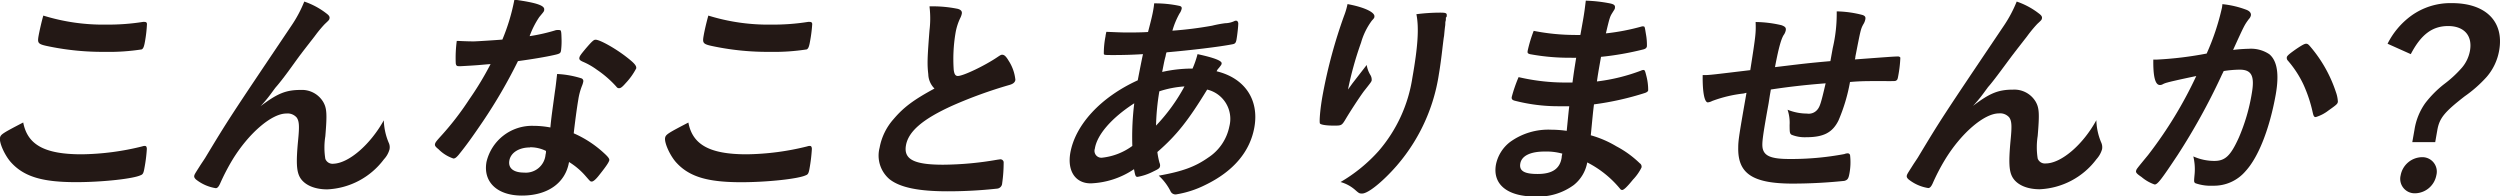
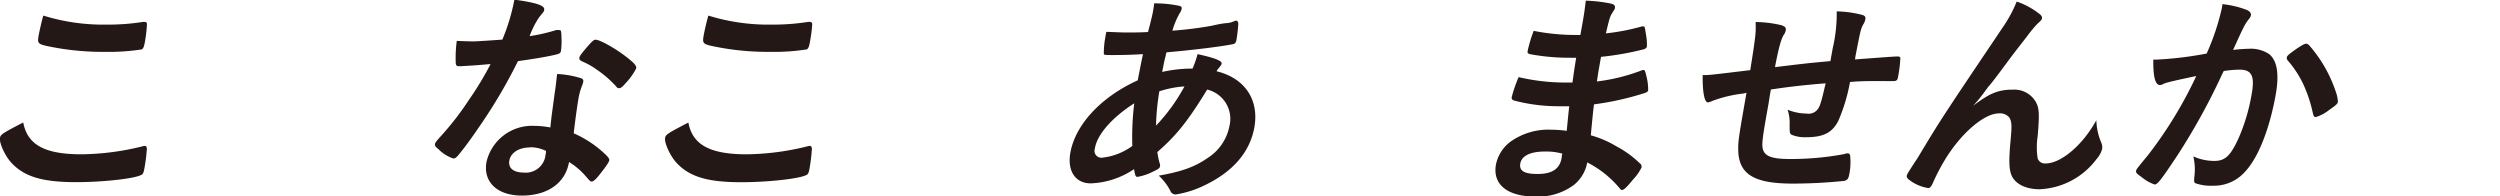
<svg xmlns="http://www.w3.org/2000/svg" viewBox="0 0 415.58 32.66">
  <defs>
    <style>.cls-1{fill:#231815;}</style>
  </defs>
  <g id="レイヤー_2" data-name="レイヤー 2">
    <g id="layout">
      <path class="cls-1" d="M13.56,25.65a43.61,43.61,0,0,0,10.1-1.32,1.09,1.09,0,0,1,.42-.07c.23,0,.31.15.33.49A25.66,25.66,0,0,1,24,28c-.13.75-.25,1-.61,1.12-1.23.6-6.39,1.16-10.74,1.16-5.67,0-8.73-.93-10.89-3.37-1-1.16-1.91-3.19-1.76-4,.09-.56.47-.79,3.86-2.55C4.57,24.07,7.41,25.65,13.56,25.65ZM17.7,4.09a36.84,36.84,0,0,0,6.08-.45H24c.3,0,.4.11.43.33A21.94,21.94,0,0,1,24.1,6.9c-.15.86-.28,1.16-.53,1.31a35.21,35.21,0,0,1-6.15.41,44.19,44.19,0,0,1-9.07-.86c-2.07-.41-2.16-.52-1.93-1.84.16-.86.48-2.28.78-3.33A33.57,33.57,0,0,0,17.7,4.09Z" />
-       <path class="cls-1" d="M54.28,2.25c.4.3.55.52.5.79s-.09.3-.76.93c-.23.23-.94,1-1.72,2.07C49.88,9.15,49.88,9.15,48.55,11s-2.25,3-2.72,3.52c-.15.19-.15.19-.84,1.13a22.17,22.17,0,0,1-1.67,2c2.82-2.14,4.23-2.7,6.7-2.7a4.11,4.11,0,0,1,3.71,2c.6,1.05.66,2,.35,5.7a11.79,11.79,0,0,0,0,3.75,1.27,1.27,0,0,0,1.32.82C58,27.14,61.58,24,63.8,20a10.35,10.35,0,0,0,.81,3.71,1.75,1.75,0,0,1,.14,1.12,3.92,3.92,0,0,1-.93,1.65,12.45,12.45,0,0,1-9.43,5c-2.14,0-3.81-.75-4.53-2-.56-1-.66-2.44-.31-6.11.24-2.4.19-3.23-.23-3.83a2,2,0,0,0-1.72-.67c-2.47,0-6.32,3.34-9,7.76a36.09,36.09,0,0,0-2,3.86c-.25.56-.47.79-.73.79a7.06,7.06,0,0,1-3.31-1.46c-.22-.23-.31-.38-.27-.6s.14-.38.81-1.43c.42-.67.57-.86,1-1.53,3.92-6.49,3.92-6.49,14.35-22A20.82,20.82,0,0,0,50.58.26,12.54,12.54,0,0,1,54.28,2.25Z" />
      <path class="cls-1" d="M78.22,10.91,76.66,11l-.42,0c-.3,0-.43-.11-.48-.49a21.12,21.12,0,0,1,.17-3.71c.41,0,1.49.08,2.84.08.41,0,3.41-.19,4.74-.3a33.25,33.25,0,0,0,2-6.64c3.77.52,5.08,1,4.95,1.69,0,.26-.09.33-.81,1.2a14.27,14.27,0,0,0-1.61,3.18,29.92,29.92,0,0,0,4.38-1A2.28,2.28,0,0,1,93,5c.27,0,.31.19.34,1.27a12.36,12.36,0,0,1-.08,2.14c-.08.45-.2.53-1.22.75-1.32.3-3.57.68-5.94,1a85.57,85.57,0,0,1-5.81,10c-1.78,2.62-2.77,4-4.06,5.59-.38.44-.6.6-.86.6a6.27,6.27,0,0,1-2.47-1.54c-.52-.42-.64-.6-.59-.86s.23-.49.84-1.17A47.76,47.76,0,0,0,78,16.53a51.57,51.57,0,0,0,3.55-5.88C80.08,10.76,80,10.8,78.22,10.91Zm8.53,21.6c-4.09,0-6.47-2.25-5.88-5.59a7.77,7.77,0,0,1,7.82-6,15,15,0,0,1,2.8.27c.17-1.8.29-2.52.76-6,.12-.72.22-1.69.36-2.89a15.93,15.93,0,0,1,4,.71.48.48,0,0,1,.34.6,3.47,3.47,0,0,1-.18.6,10.35,10.35,0,0,0-.64,2.36c-.24,1.39-.55,3.75-.76,5.59a18.05,18.05,0,0,1,5,3.26c.71.64,1,1,.9,1.28s-.31.71-1.66,2.4c-.58.75-1,1.08-1.24,1.08s-.23,0-1.1-1a11.81,11.81,0,0,0-2.68-2.25C94,30.41,91.06,32.51,86.75,32.51Zm1.34-8c-1.8,0-3.19.86-3.42,2.18s.77,2,2.45,2a3.29,3.29,0,0,0,3.57-3,1.91,1.91,0,0,0,.07-.6A5.85,5.85,0,0,0,88.09,24.48ZM104,13.83c-.56.64-.82.83-1.08.83s-.32-.08-.54-.34a17.57,17.57,0,0,0-3.16-2.73,11.6,11.6,0,0,0-2.31-1.32c-.49-.22-.65-.37-.6-.67s.29-.6,1-1.46C98.44,6.82,98.71,6.6,99,6.6c.72,0,3.24,1.42,5,2.77,1.42,1.09,1.83,1.54,1.76,2A11,11,0,0,1,104,13.83Z" />
      <path class="cls-1" d="M124.11,25.65a43.53,43.53,0,0,0,10.09-1.32,1.13,1.13,0,0,1,.43-.07c.22,0,.31.15.33.49a27.63,27.63,0,0,1-.39,3.26c-.13.75-.25,1-.61,1.12-1.23.6-6.4,1.16-10.75,1.16-5.66,0-8.72-.93-10.88-3.37-1-1.16-1.91-3.19-1.77-4,.1-.56.48-.79,3.87-2.55C115.12,24.07,118,25.65,124.11,25.65Zm4.14-21.56a36.84,36.84,0,0,0,6.08-.45h.26c.3,0,.39.11.43.33a23.83,23.83,0,0,1-.37,2.93c-.15.86-.28,1.16-.53,1.31a35.3,35.3,0,0,1-6.15.41,44.05,44.05,0,0,1-9.07-.86c-2.07-.41-2.16-.52-1.93-1.84.15-.86.48-2.28.78-3.33A33.57,33.57,0,0,0,128.25,4.09Z" />
-       <path class="cls-1" d="M154.31,12.33c-.19-1.64-.16-2.66.2-7.27a16.45,16.45,0,0,0,0-4,20.73,20.73,0,0,1,4.7.41c.53.15.75.41.67.82a2.67,2.67,0,0,1-.22.64,9.27,9.27,0,0,0-.82,2.55,26.11,26.11,0,0,0-.3,6.15c.1.71.28,1,.69,1,.9,0,4.5-1.73,6.55-3.12.55-.37.64-.41.82-.41.34,0,.63.26,1.07,1a7.12,7.12,0,0,1,1.12,3.18c-.07.42-.38.68-1.05.86a74.3,74.3,0,0,0-9.33,3.38c-5,2.25-7.4,4.31-7.81,6.64s1.34,3.22,6.18,3.22a53.92,53.92,0,0,0,9-.83l.5-.07a.55.55,0,0,1,.56.45,24.34,24.34,0,0,1-.25,3.56.92.92,0,0,1-.79.86,75,75,0,0,1-8.3.45c-4.8,0-7.87-.63-9.62-2a5.15,5.15,0,0,1-1.66-5.25,9.8,9.8,0,0,1,2.33-4.76c1.66-1.95,3.31-3.19,6.79-5.07A3.5,3.5,0,0,1,154.31,12.33Z" />
      <path class="cls-1" d="M190,9c-1.75.11-3.36.15-4.79.15-1.58,0-1.69,0-1.72-.22A14.38,14.38,0,0,1,183.78,6c0-.15.07-.41.13-.71,1.75.07,2.49.11,3.43.11s2.37,0,3.5-.08c.57-2.17.74-2.92.87-3.67.06-.34.1-.56.15-1.09a19.34,19.34,0,0,1,4.21.42c.29.07.41.22.36.48a2.1,2.1,0,0,1-.36.79,13.32,13.32,0,0,0-1.18,2.85,62.56,62.56,0,0,0,6.6-.83,19.52,19.52,0,0,1,2.17-.41,3.77,3.77,0,0,0,1.65-.41.12.12,0,0,1,.08,0c.08,0,.11,0,.18,0s.24.15.27.41c0,.56-.15,1.88-.29,2.7-.1.56-.24.71-.63.79-2.29.45-7,1-11,1.35a2.13,2.13,0,0,0-.15.6c-.2.71-.21.79-.58,2.66a22.66,22.66,0,0,1,5.05-.56A15.78,15.78,0,0,0,199.07,9c2.79.6,4.12,1.12,4,1.57,0,.15-.08.26-.47.75a1.63,1.63,0,0,0-.36.53c4.64,1.12,7.09,4.68,6.28,9.29-.72,4.09-3.51,7.35-8.15,9.6a16.72,16.72,0,0,1-4.89,1.58.91.91,0,0,1-.86-.45,8.94,8.94,0,0,0-2-2.67c4-.71,6.08-1.5,8.22-3A8.07,8.07,0,0,0,204.36,21a5,5,0,0,0-3.69-6.11c-3.16,5.17-5.09,7.61-8.28,10.38a12.41,12.41,0,0,0,.36,1.8,1,1,0,0,1,.09.53c-.06.37-.23.48-1.17.93a9.18,9.18,0,0,1-2.56.87c-.33,0-.39-.12-.6-1.28a13.72,13.72,0,0,1-7.2,2.36c-2.55,0-3.91-2.06-3.39-5.06.83-4.68,5.05-9.26,11.21-12.07C189.51,11.36,189.84,9.71,190,9ZM182,24.71a1.14,1.14,0,0,0,1.23,1.5,10.37,10.37,0,0,0,5-1.95,45.67,45.67,0,0,1,.32-7.09C184.76,19.61,182.35,22.42,182,24.71Zm15-10.35a16.8,16.8,0,0,0-4.28.82,39.32,39.32,0,0,0-.55,5.7A30,30,0,0,0,196.9,14.36Z" />
-       <path class="cls-1" d="M224.81,13.87l2.38-3.07a4.51,4.51,0,0,0,.6,1.65,1.5,1.5,0,0,1,.23.86c0,.22-.15.41-1.31,1.87-.83,1.13-2.33,3.45-3,4.58s-.72,1.12-2,1.12-2.19-.15-2.3-.37,0-2.33.53-5.1a83,83,0,0,1,3.49-12.79A11.47,11.47,0,0,0,224,.68c2.83.52,4.59,1.38,4.47,2.09,0,.19-.09.3-.41.64a11.33,11.33,0,0,0-1.81,3.68,56.1,56.1,0,0,0-2.17,7.79C224.51,14.29,224.51,14.29,224.81,13.87ZM240.35,2.92c0,.12,0,.19,0,.27s0,.18-.06.37,0,.45-.08.86c-.07.6-.07.6-.16,1.54-.07.41-.07.41-.24,1.8-.2,1.8-.45,3.6-.61,4.5a30.09,30.09,0,0,1-8.76,17.13c-1.81,1.77-3.3,2.78-4,2.78-.45,0-.49,0-1.17-.6a6.18,6.18,0,0,0-2.43-1.31,26.13,26.13,0,0,0,6.35-5.18,24.2,24.2,0,0,0,5.59-12.14c.91-5.14,1.13-8.29.67-10.58a32.1,32.1,0,0,1,3.87-.26c1.13,0,1.26.07,1.15.71Z" />
      <path class="cls-1" d="M261.39,13.76c.25-1.84.25-1.84.62-4.16a7.34,7.34,0,0,1-.83,0,35.85,35.85,0,0,1-6.87-.6c-.36-.12-.42-.19-.36-.57a22.13,22.13,0,0,1,1-3.3,35.68,35.68,0,0,0,6.82.68,9.34,9.34,0,0,0,.94,0l.44-2.47c.23-1.32.3-1.92.46-3.23a24.44,24.44,0,0,1,4,.45c.72.15.91.34.84.75,0,.19-.08.26-.45.86s-.44.79-1.05,3.38a36.78,36.78,0,0,0,6-1.16.54.54,0,0,1,.2,0c.26,0,.25,0,.45,1.24a9.88,9.88,0,0,1,.17,2.06c-.05.26-.19.41-.58.52a48.78,48.78,0,0,1-7.05,1.24c-.47,2.66-.49,2.78-.68,4.09a30.92,30.92,0,0,0,7.33-1.8,1,1,0,0,1,.39-.11c.23,0,.28.11.5,1a9.23,9.23,0,0,1,.3,2.36c0,.19-.21.34-.5.45a48.27,48.27,0,0,1-8.51,1.91c-.18,1.43-.24,2.21-.53,5.14a17.34,17.34,0,0,1,4.25,1.83,16.8,16.8,0,0,1,3.89,2.82.66.66,0,0,1,.29.71,8,8,0,0,1-1.41,2c-1,1.24-1.54,1.73-1.8,1.73a.39.39,0,0,1-.31-.15A17.13,17.13,0,0,0,263.85,27a6.19,6.19,0,0,1-2.23,3.75,10,10,0,0,1-6.42,1.92c-4.61,0-7.1-2-6.53-5.29A6.32,6.32,0,0,1,251,23.62a10.83,10.83,0,0,1,6.85-2.06,19,19,0,0,1,2.59.19c.24-2.44.32-3.3.42-4.09-.87,0-1.36,0-1.81,0a28.74,28.74,0,0,1-7.33-.94c-.36-.11-.47-.3-.42-.6a23.72,23.72,0,0,1,1.14-3.3,34.2,34.2,0,0,0,7.91.9h1.09Zm-4.61,11.43c-2.4,0-3.84.72-4.06,2s.78,1.73,2.88,1.73c2.44,0,3.72-.87,4-2.74,0-.26.11-.64.11-.64A9.89,9.89,0,0,0,256.78,25.19Z" />
      <path class="cls-1" d="M294.37,14.88c-.07.45-.08.49-.16.94L294,17.17c-1,5.51-1.13,6.64-1,7.43.25,1.34,1.44,1.83,4.48,1.83a47.71,47.71,0,0,0,9.11-.82,1.53,1.53,0,0,1,.54-.12.39.39,0,0,1,.42.38,10.2,10.2,0,0,1-.12,3c-.15.82-.3,1.05-.85,1.2a84.19,84.19,0,0,1-8.56.45c-6.67,0-9.16-1.65-9.07-6,0-1.17.14-2.07,1.37-9.08-.23,0-.27.08-.54.11a21.73,21.73,0,0,0-5.17,1.24,2,2,0,0,1-.71.23c-.57,0-.9-1.73-.86-4.54h.34c.83,0,1.4-.08,7.57-.82.93-5.89.95-6.23.89-8a19.44,19.44,0,0,1,4.3.53c.6.22.79.41.71.86a2,2,0,0,1-.36.79c-.43.71-.86,2.28-1.43,5.32,5-.6,5.21-.64,9.21-1L304.66,8a25,25,0,0,0,.66-6.11,18.17,18.17,0,0,1,4.29.6c.42.15.54.34.47.71a2.34,2.34,0,0,1-.33.83c-.44.79-.47,1-1.33,5.4,0,.26-.05.3-.08.45,5.55-.41,6.5-.49,7.14-.49a.44.44,0,0,1,.42.19,20.79,20.79,0,0,1-.36,3.07c-.09.53-.15.64-.35.75s-.13.08-3.36.08c-1.46,0-2.59,0-4.3.15a29.06,29.06,0,0,1-1.92,6.41c-1,2-2.47,2.77-5.36,2.77a5.86,5.86,0,0,1-2.44-.41c-.3-.22-.31-.37-.32-1.61a6.77,6.77,0,0,0-.34-2.55,8.68,8.68,0,0,0,3.23.64,1.85,1.85,0,0,0,1.68-.6c.47-.53.65-1.13,1.42-4.43C299.87,14.13,297.07,14.47,294.37,14.88Z" />
      <path class="cls-1" d="M338.94,2.25c.4.3.55.52.5.79s-.09.3-.77.93c-.22.23-.93,1-1.71,2.07-2.42,3.11-2.42,3.11-3.75,4.91s-2.25,3-2.73,3.52l-.83,1.13a22.17,22.17,0,0,1-1.67,2c2.81-2.14,4.22-2.7,6.7-2.7a4.11,4.11,0,0,1,3.71,2c.6,1.05.65,2,.34,5.7a12,12,0,0,0,0,3.75,1.26,1.26,0,0,0,1.32.82c2.58,0,6.21-3.11,8.43-7.19a10.14,10.14,0,0,0,.81,3.71,1.89,1.89,0,0,1,.14,1.12,4.17,4.17,0,0,1-.93,1.65,12.48,12.48,0,0,1-9.44,5c-2.14,0-3.8-.75-4.52-2-.57-1-.66-2.44-.32-6.11.24-2.4.2-3.23-.22-3.83a2,2,0,0,0-1.72-.67c-2.47,0-6.33,3.34-9,7.76a34.32,34.32,0,0,0-2,3.86c-.25.56-.48.79-.74.79a7,7,0,0,1-3.3-1.46c-.23-.23-.31-.38-.27-.6s.14-.38.81-1.43c.42-.67.56-.86,1-1.53,3.91-6.49,3.91-6.49,14.35-22A21.39,21.39,0,0,0,335.24.26,12.67,12.67,0,0,1,338.94,2.25Z" />
      <path class="cls-1" d="M360.28,13.72a3.52,3.52,0,0,0-.72.26.91.91,0,0,1-.52.15c-.79,0-1.13-1.46-1.09-4.23a5.15,5.15,0,0,0,.71,0,59.36,59.36,0,0,0,8.16-1,39.8,39.8,0,0,0,2.53-7.57,4.72,4.72,0,0,0,.08-.64,15.66,15.66,0,0,1,4,.94c.56.22.8.56.74.93a1.25,1.25,0,0,1-.33.6c-.74,1-.74,1-2.63,5.14a24.68,24.68,0,0,1,2.58-.19,5.48,5.48,0,0,1,3.44.9c1.31,1.09,1.67,3.3,1.07,6.71-1,5.59-2.84,10.35-5,12.71a6.88,6.88,0,0,1-5.42,2.44,7.74,7.74,0,0,1-2.93-.41c-.26-.19-.26-.19-.13-1.58A9.16,9.16,0,0,0,364.6,26a8.53,8.53,0,0,0,3.5.75c1.8,0,2.7-.86,4.06-3.86a31.16,31.16,0,0,0,2.15-7.31c.52-2.93,0-4-2-4a18,18,0,0,0-2.66.23c-.19.41-.23.45-.48,1A107,107,0,0,1,362,25.76c-2.71,4.08-3.34,4.91-3.83,4.91A6.72,6.72,0,0,1,356,29.43c-.77-.52-1-.75-.91-1.05s0-.19,2-2.62a69.49,69.49,0,0,0,8-13.12C362.24,13.23,360.63,13.61,360.28,13.72Zm19.86-4.2c.05-.26.45-.6,1.69-1.46.85-.56,1.26-.79,1.52-.79s.4.12.8.6a22.4,22.4,0,0,1,4.16,7.46,5.45,5.45,0,0,1,.32,1.58c-.06.37-.2.49-1.57,1.46a6.45,6.45,0,0,1-2.1,1.09c-.27,0-.36-.11-.51-.75a22.83,22.83,0,0,0-1.54-4.65A17.2,17.2,0,0,0,380.25,10,.69.69,0,0,1,380.14,9.52Z" />
-       <path class="cls-1" d="M396.89,7.27a12.89,12.89,0,0,1,3.93-4.65A11.15,11.15,0,0,1,407.6.52c5.63,0,8.69,3.08,7.84,7.88a9.09,9.09,0,0,1-2.08,4.39A21.27,21.27,0,0,1,409.72,16c-3.39,2.63-4.21,3.64-4.56,5.63l-.35,2H401l.37-2.1a10.37,10.37,0,0,1,1.78-4.38A17.65,17.65,0,0,1,406.27,14a19.15,19.15,0,0,0,3-2.77,6,6,0,0,0,1.32-2.81c.44-2.52-1-4.09-3.63-4.09S402.45,5.74,400.75,9ZM405,29.13a3.67,3.67,0,0,1-3.49,3,2.4,2.4,0,0,1-2.44-3,3.67,3.67,0,0,1,3.49-3A2.4,2.4,0,0,1,405,29.13Z" />
    </g>
  </g>
</svg>